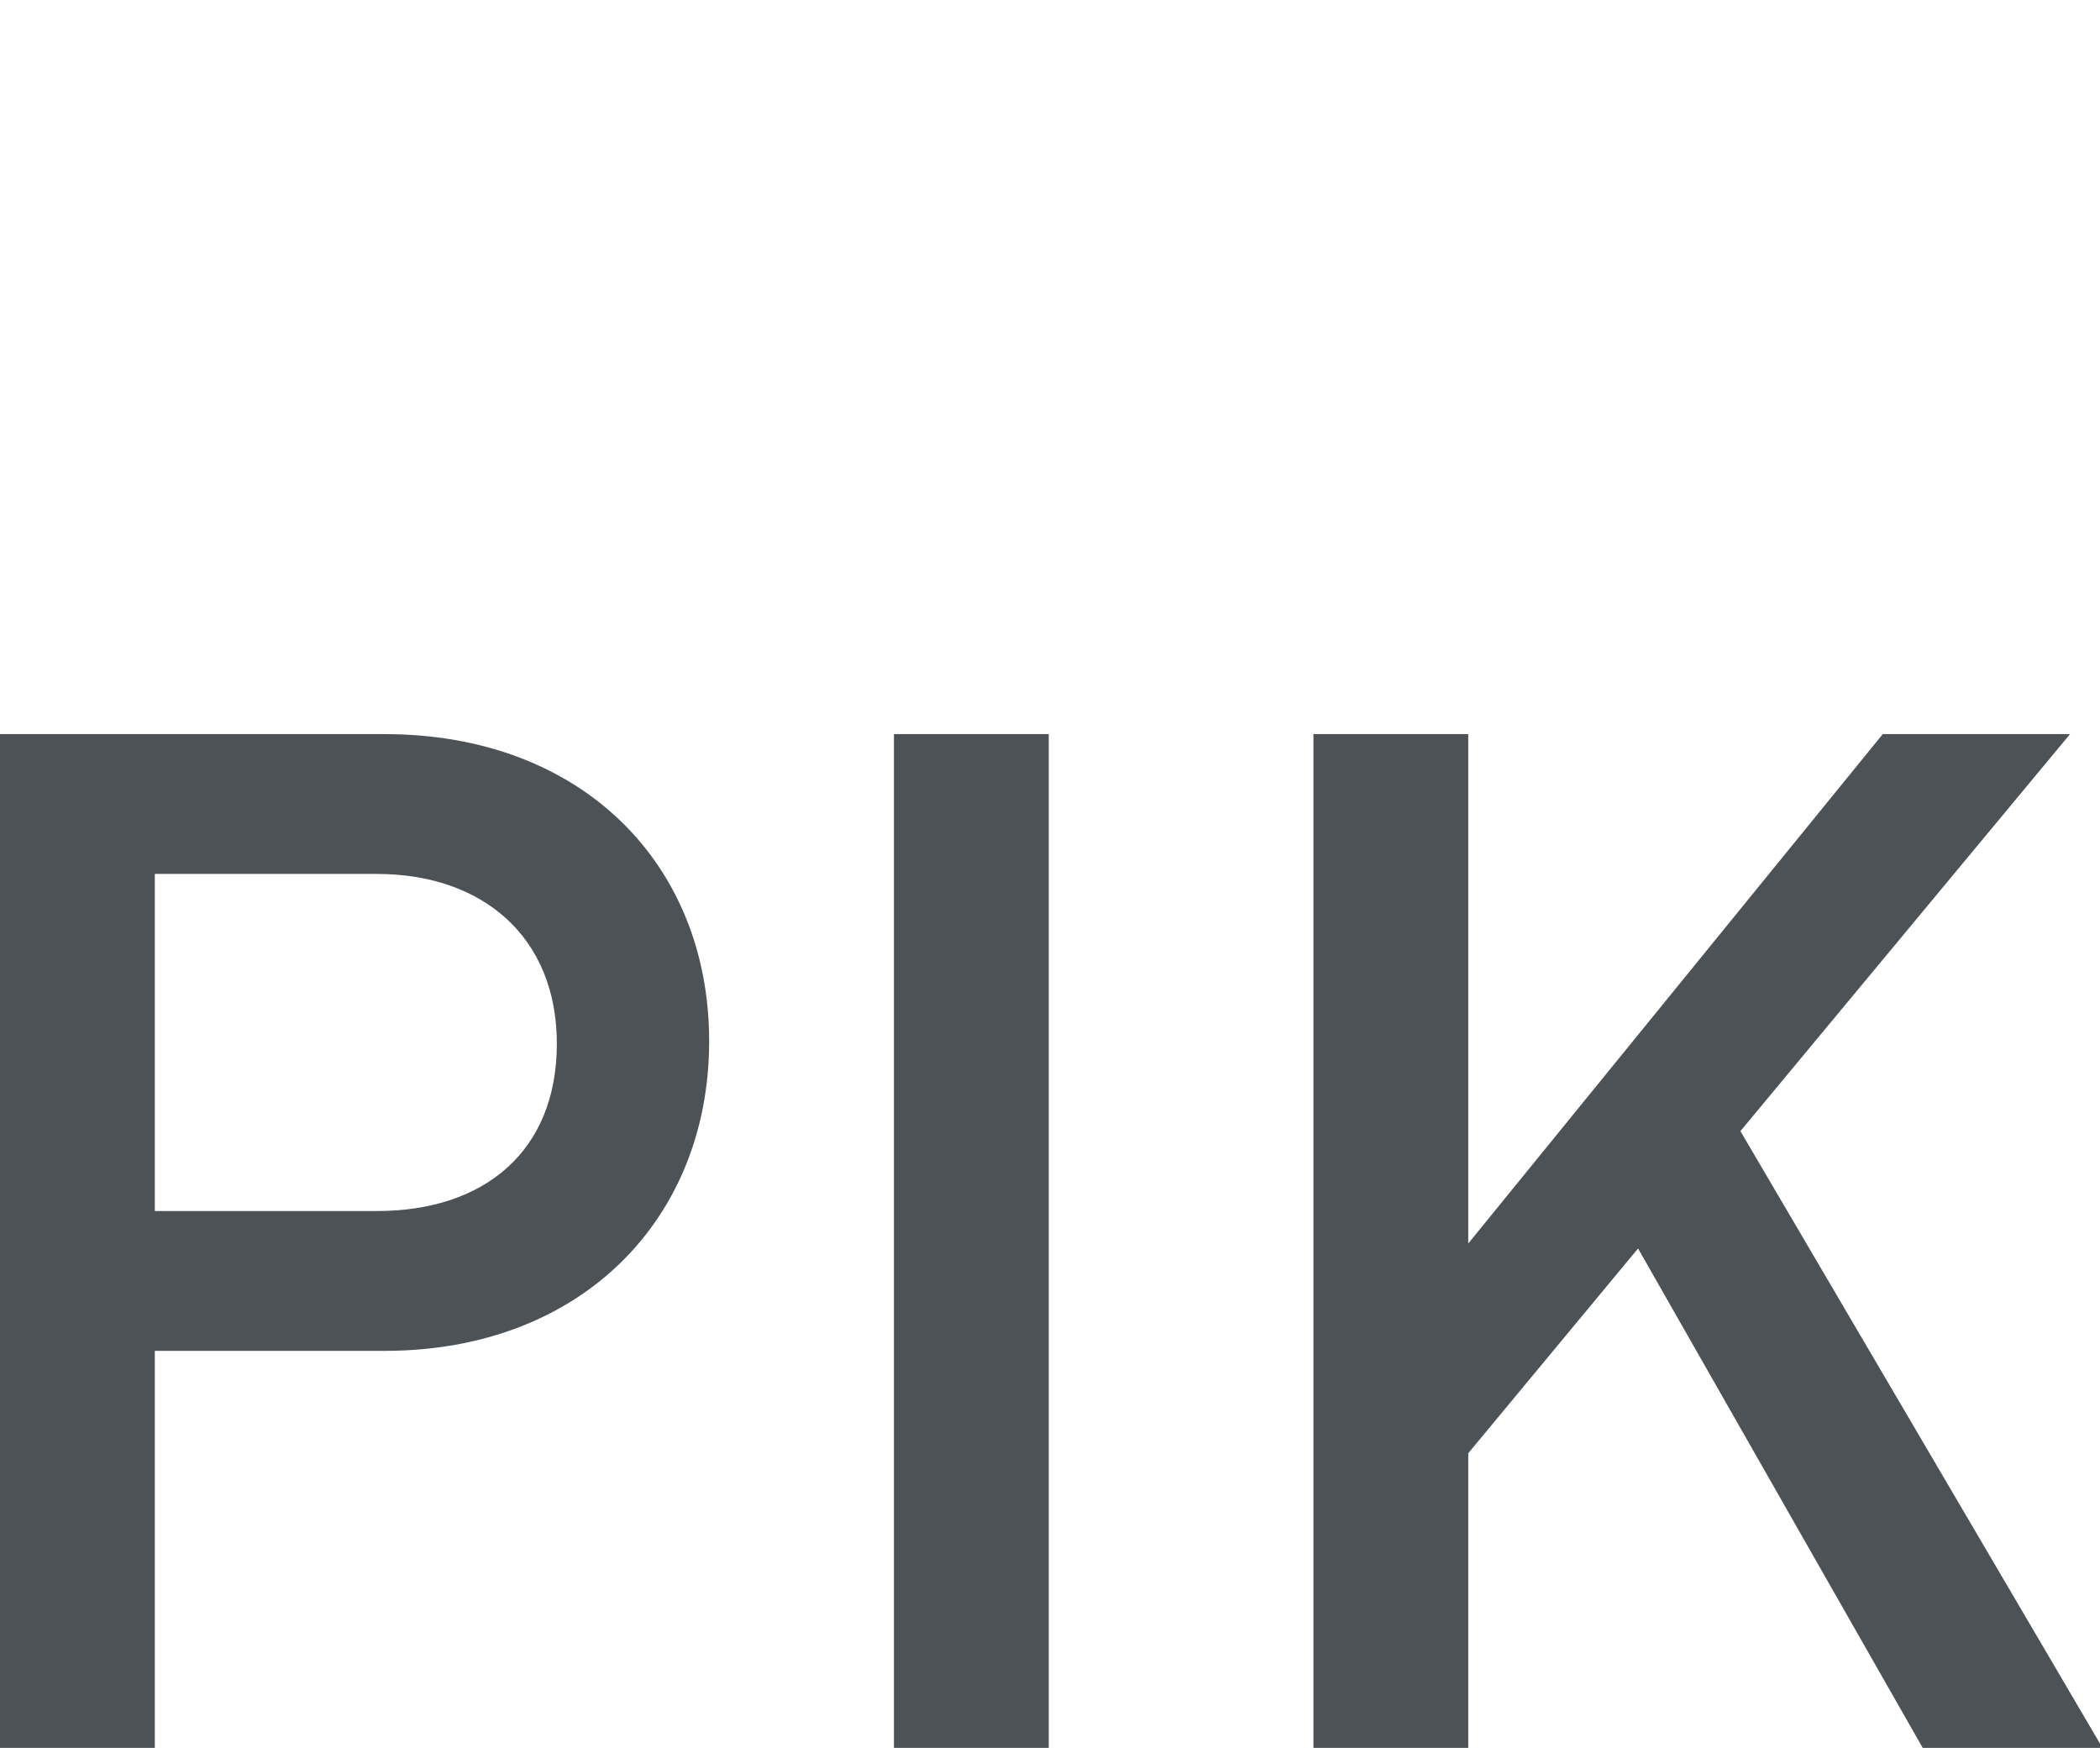
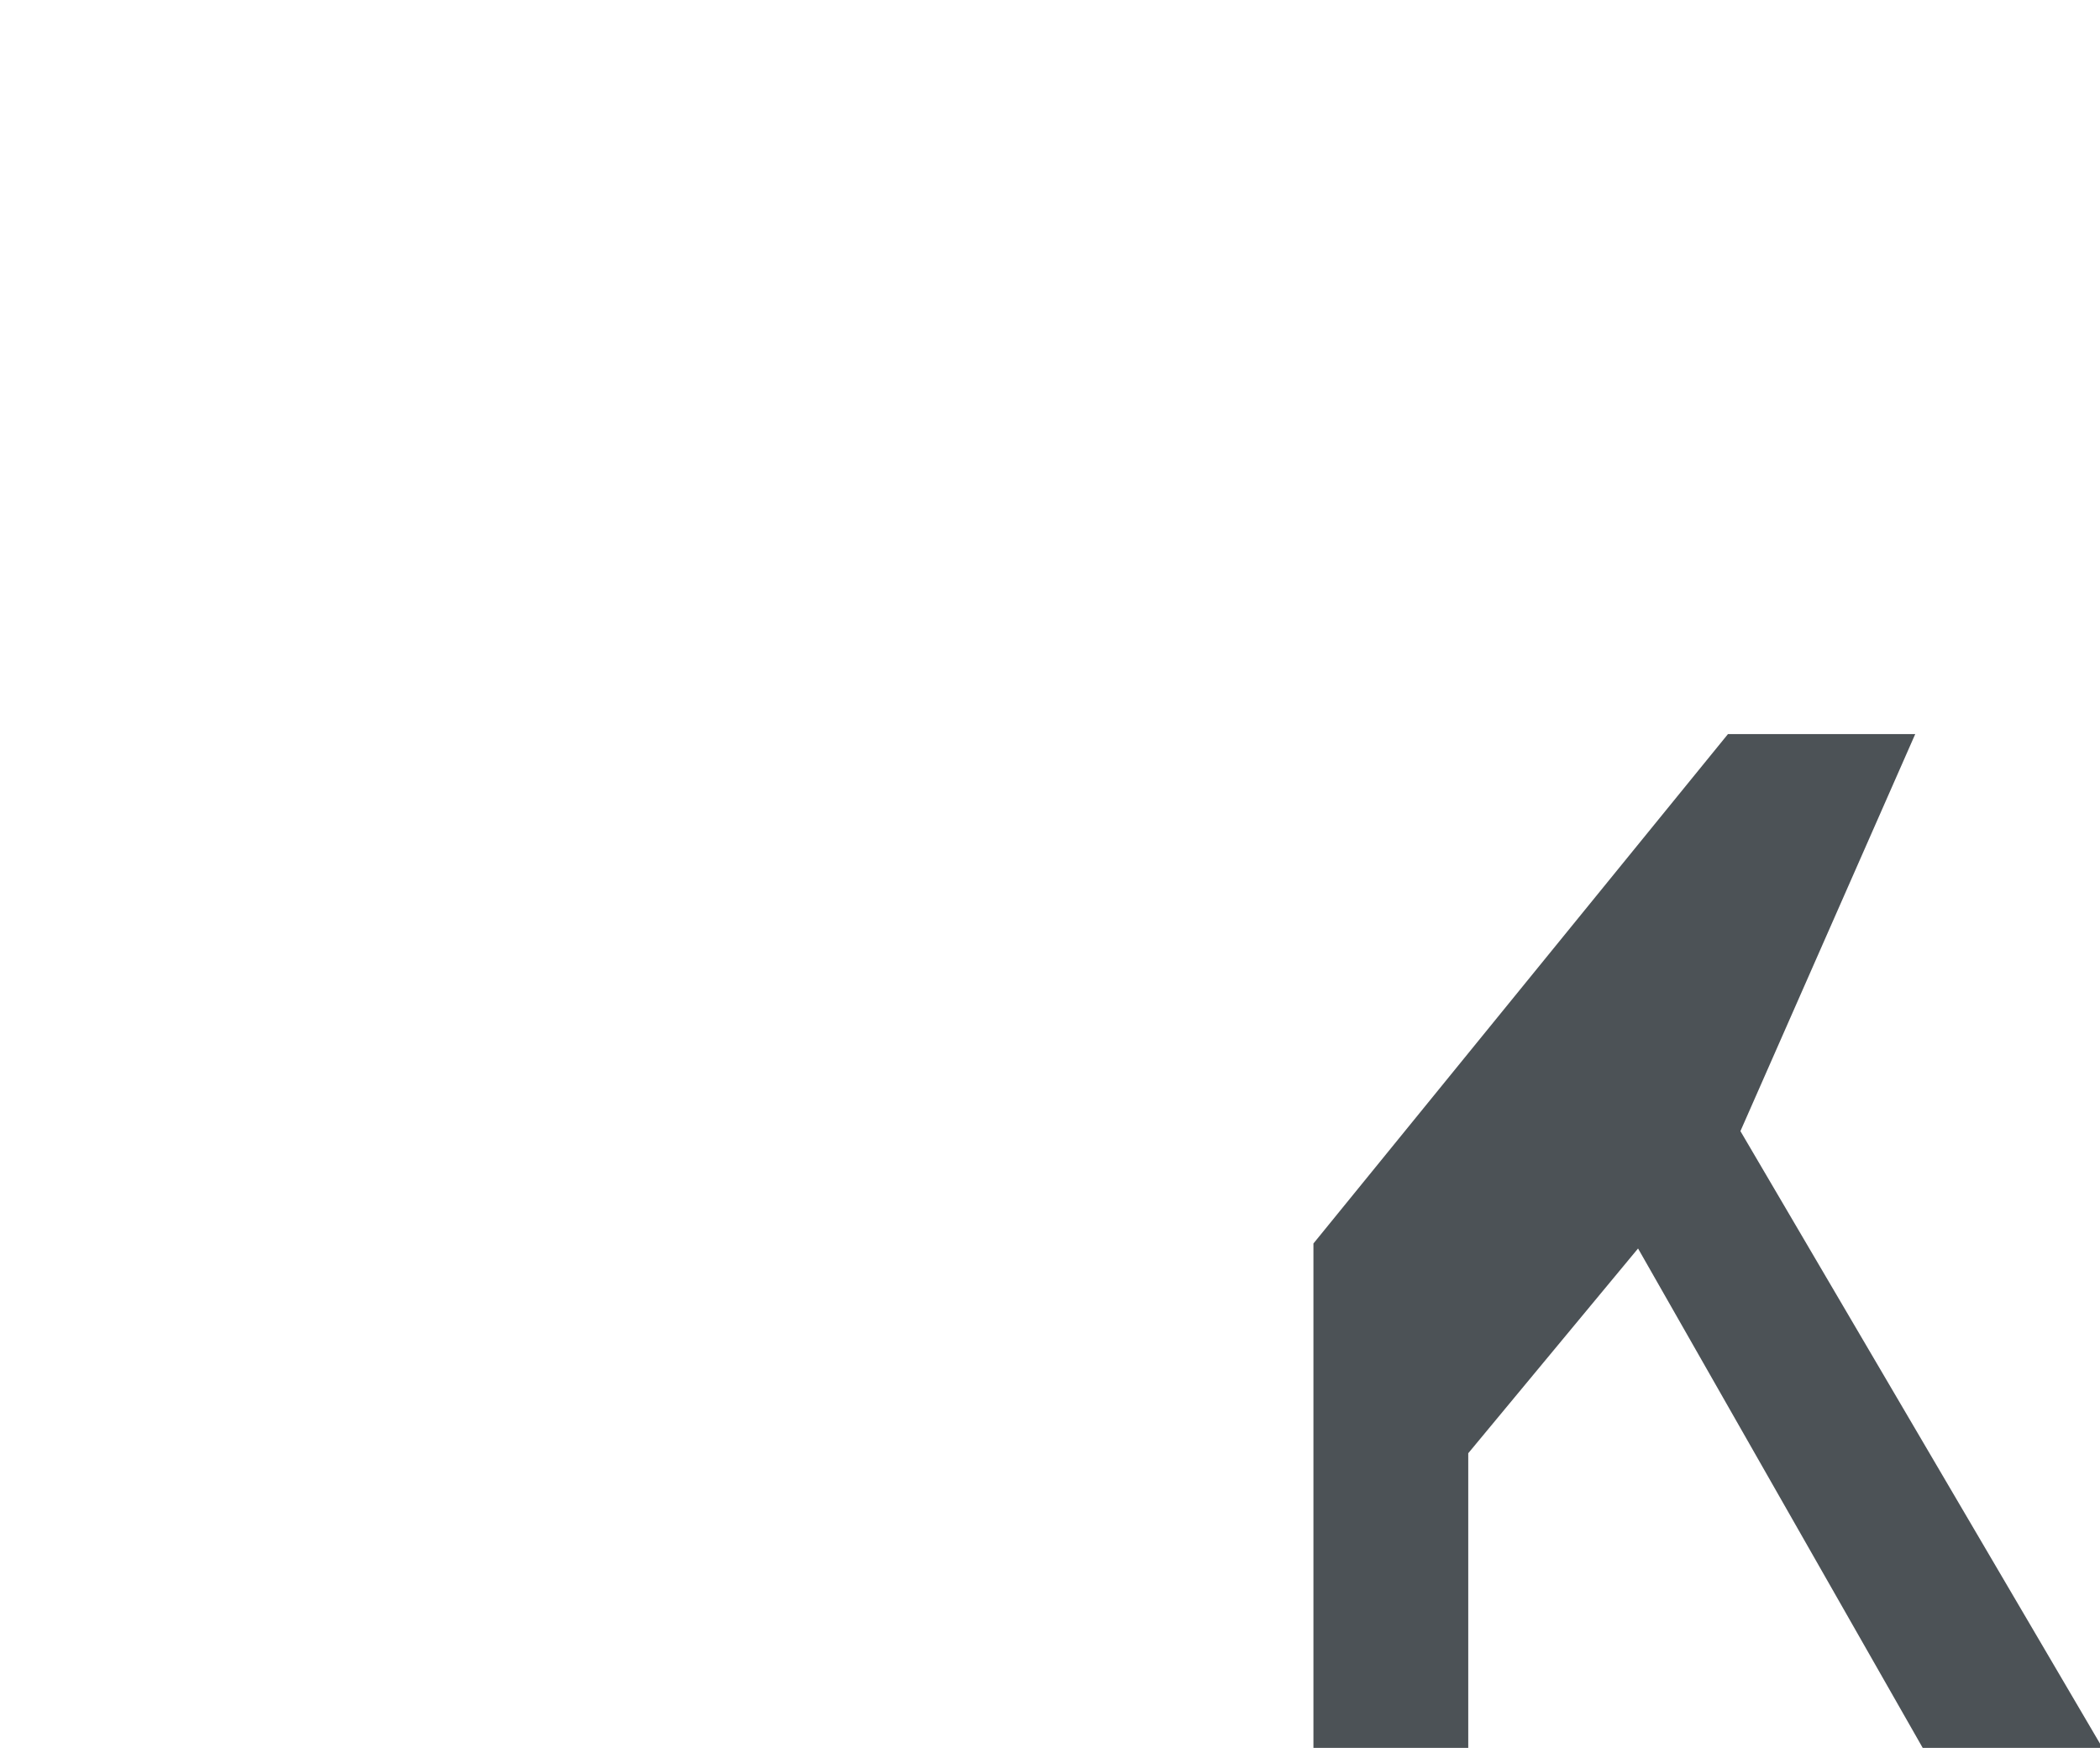
<svg xmlns="http://www.w3.org/2000/svg" version="1.1" id="Слой_1" x="0px" y="0px" viewBox="0 0 84.1 70" style="enable-background:new 0 0 84.1 70;" xml:space="preserve">
  <style type="text/css">
	.st0{fill:none;stroke:#43525A;stroke-width:0.75;stroke-linecap:round;stroke-linejoin:round;stroke-miterlimit:10;}
	.st1{fill:none;stroke:#3C3C3B;stroke-width:0.444;stroke-linecap:round;stroke-linejoin:round;stroke-miterlimit:22.926;}
	.st2{fill:#4C5256;}
	.st3{fill:#FF0019;}
	.st4{fill:none;stroke:#404041;stroke-width:0.75;stroke-miterlimit:22.926;}
	.st5{fill:none;}
	.st6{fill:#3F3E3E;}
	.st7{fill:#FFFFFF;}
	.st8{opacity:0.5;}
	.st9{fill-rule:evenodd;clip-rule:evenodd;fill:#30343B;}
	.st10{fill:#30343B;}
	.st11{opacity:0.41;}
	.st12{clip-path:url(#SVGID_00000037668292867862152960000008081866303870250896_);}
	.st13{clip-path:url(#SVGID_00000068646024785146366920000013501301414927023260_);}
	.st14{clip-path:url(#SVGID_00000146478061131966214510000013897620881336401040_);}
	.st15{clip-path:url(#SVGID_00000049217184689109790060000003252959640265673890_);}
	.st16{clip-path:url(#SVGID_00000013153923399626310200000015378318309059533456_);}
</style>
  <rect x="-0.1" y="-0.1" class="st5" width="84.2" height="70" />
  <g>
-     <rect x="0" class="st5" width="84.2" height="70" />
-   </g>
+     </g>
  <g>
-     <path class="st2" d="M15.4,54.1H6.2V70H0V29.4h15.4c7.9,0,13,5.2,13,12.3S23.3,54.1,15.4,54.1z M15.1,35H6.2v13.5h8.9   c4.3,0,7.2-2.4,7.2-6.7S19.3,35,15.1,35z" />
-     <path class="st2" d="M35.8,70V29.4H42V70H35.8z" />
-     <path class="st2" d="M77,70L65.6,50l-6.8,8.2V70h-6.2V29.4h6.2v20.4l16.6-20.4h7.5L69.7,45.3L84.2,70H77z" />
+     <path class="st2" d="M77,70L65.6,50l-6.8,8.2V70h-6.2V29.4v20.4l16.6-20.4h7.5L69.7,45.3L84.2,70H77z" />
  </g>
</svg>